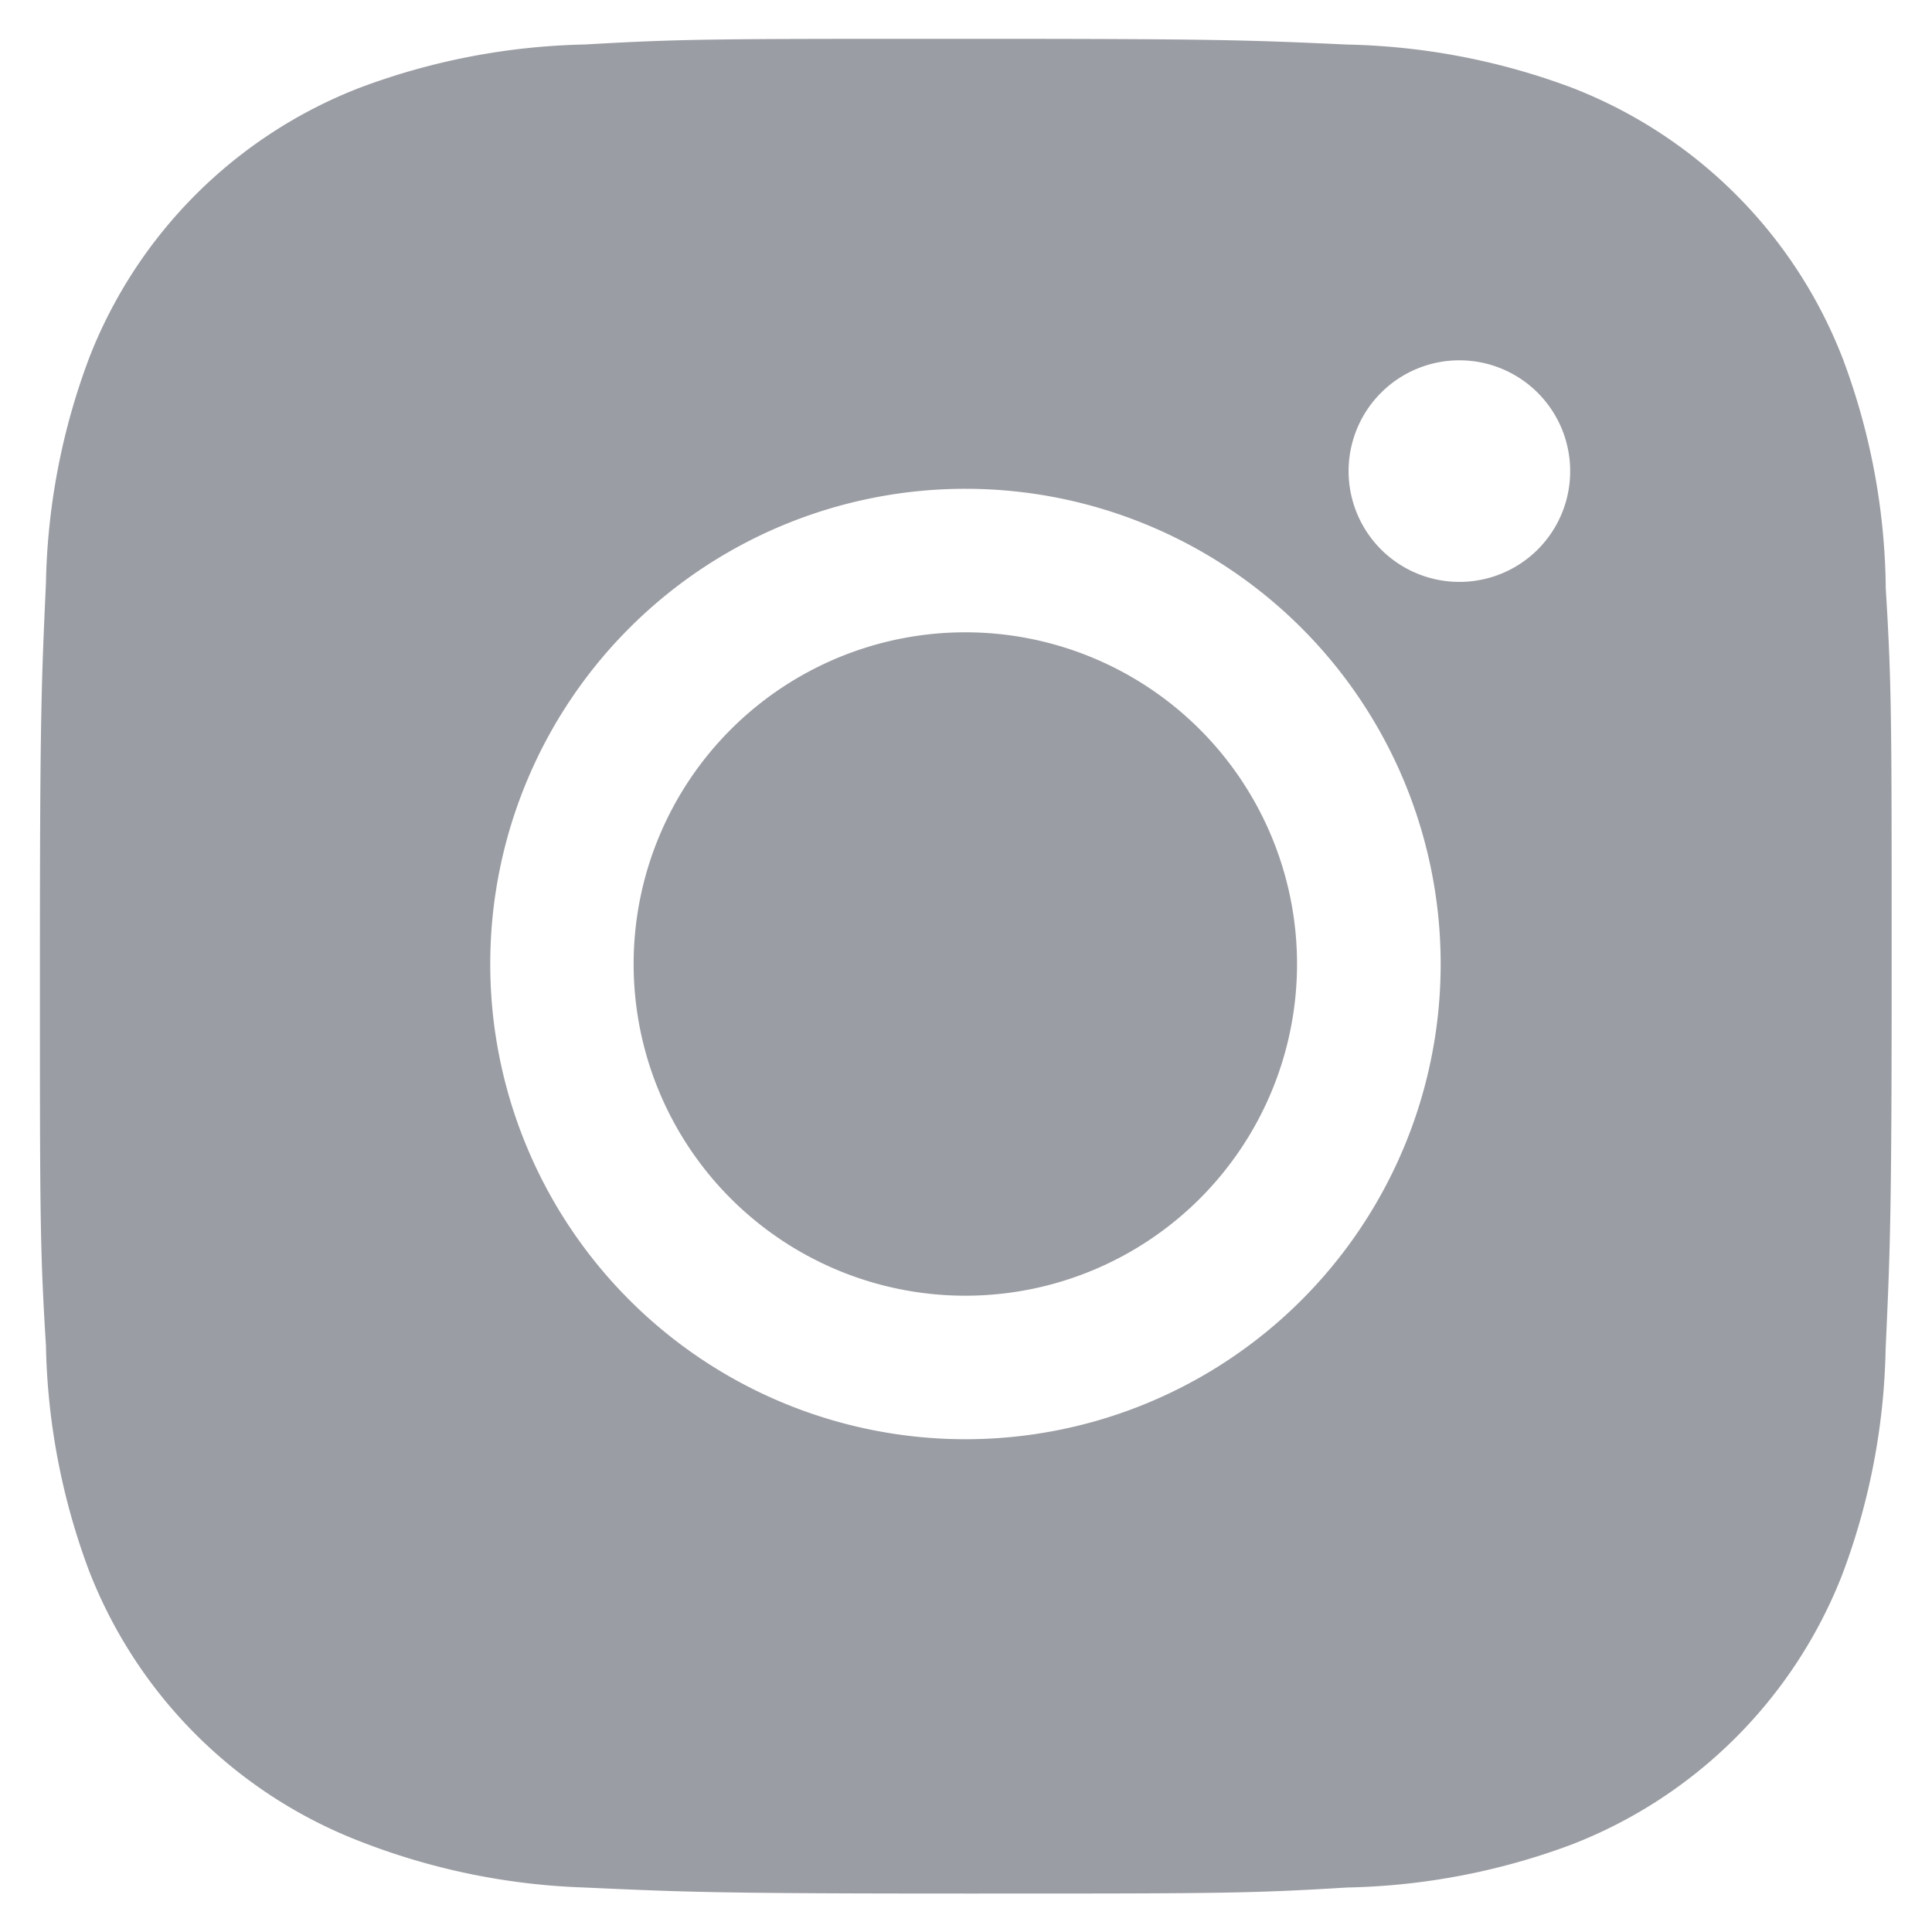
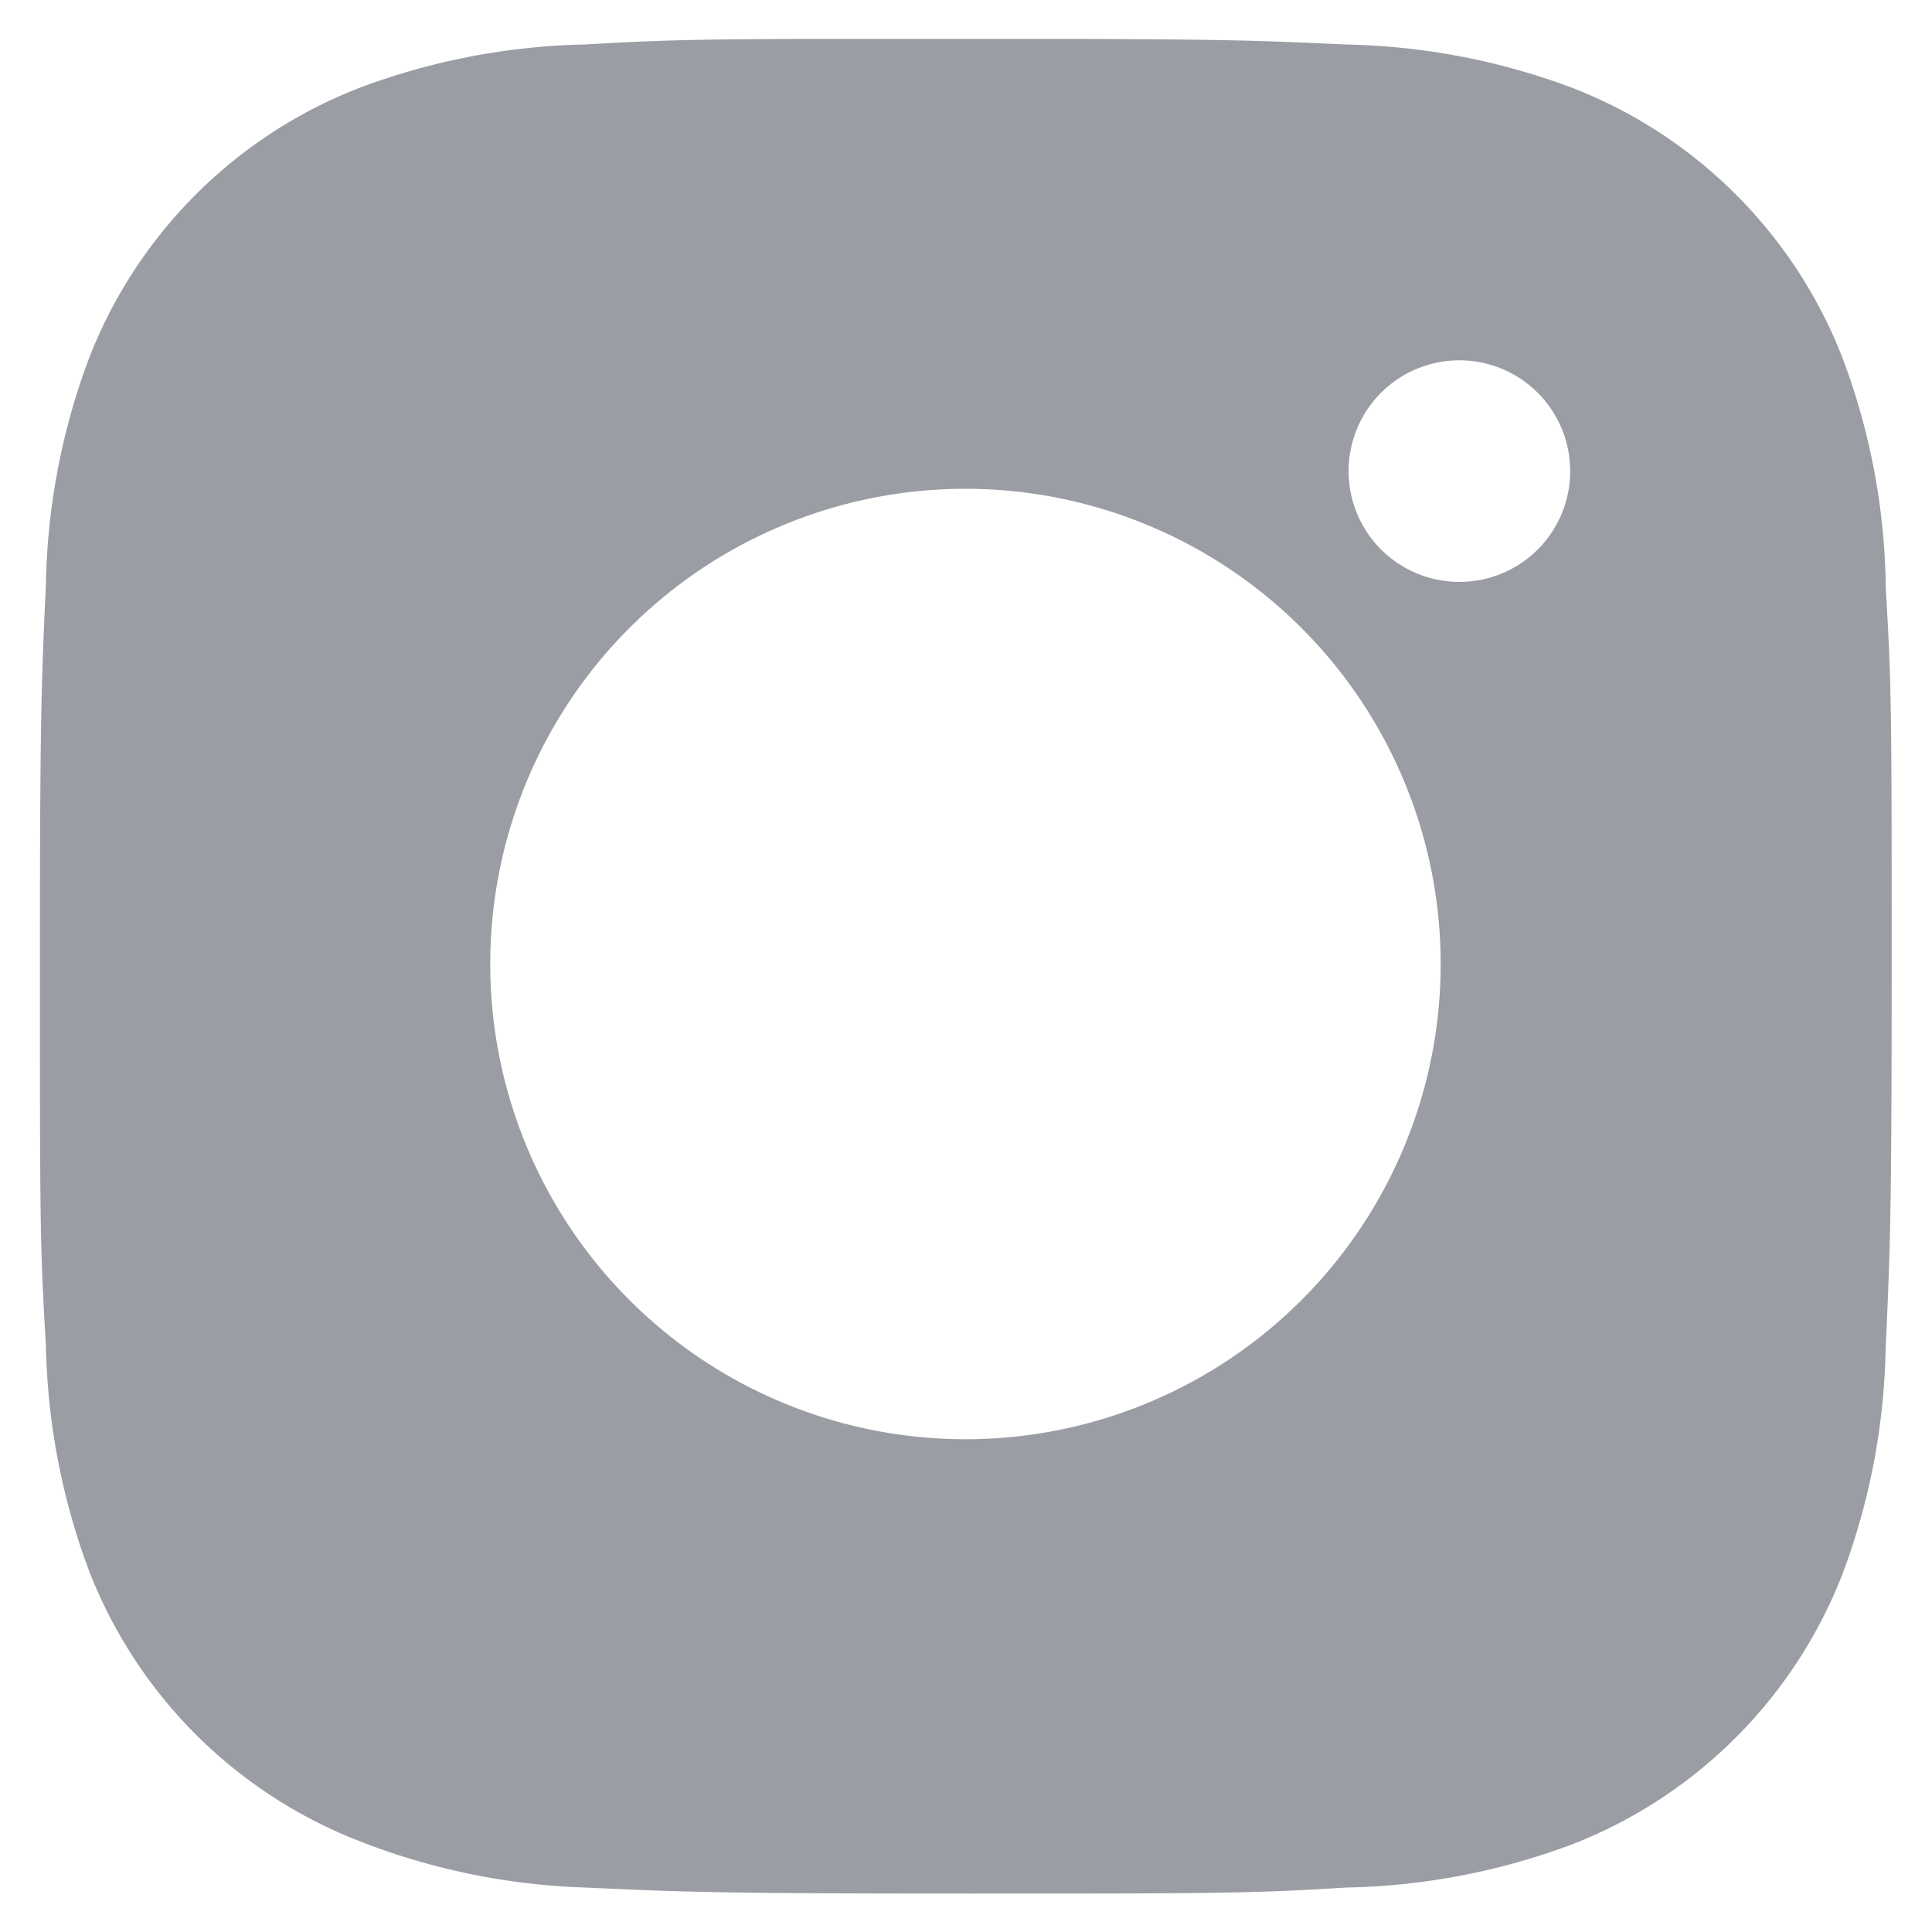
<svg xmlns="http://www.w3.org/2000/svg" width="32" height="32" viewBox="0 0 32 32">
  <g id="Group_34046" data-name="Group 34046" transform="translate(-0.5)">
-     <rect id="Rectangle_2897" data-name="Rectangle 2897" width="32" height="32" transform="translate(0.5)" fill="none" />
    <g id="bxl-instagram-alt" transform="translate(1.169 0.643)" opacity="0.5">
      <path id="Path_19963" data-name="Path 19963" d="M35.06,13.537a11.119,11.119,0,0,0-.713-3.773,7.85,7.85,0,0,0-4.484-4.484,11.249,11.249,0,0,0-3.722-.715C24.5,4.49,23.984,4.47,19.825,4.47s-4.692,0-6.317.094a11.249,11.249,0,0,0-3.72.715A7.845,7.845,0,0,0,5.3,9.763a11.16,11.16,0,0,0-.713,3.72c-.074,1.639-.1,2.159-.1,6.317s0,4.689.1,6.317A11.224,11.224,0,0,0,5.3,29.842a7.85,7.85,0,0,0,4.485,4.482,11.211,11.211,0,0,0,3.72.766c1.639.074,2.159.1,6.317.1s4.692,0,6.317-.1a11.221,11.221,0,0,0,3.722-.713,7.859,7.859,0,0,0,4.484-4.484,11.184,11.184,0,0,0,.713-3.723c.074-1.638.1-2.157.1-6.317s0-4.686-.1-6.316ZM19.816,27.665a7.871,7.871,0,1,1,7.872-7.871,7.869,7.869,0,0,1-7.872,7.871ZM28,13.465a1.835,1.835,0,1,1,1.833-1.836A1.833,1.833,0,0,1,28,13.465Z" transform="translate(-4.495 -4.47)" fill="#363b48" />
-       <path id="Path_19964" data-name="Path 19964" d="M24.474,18.958a5.494,5.494,0,1,1-5.494-5.495,5.495,5.495,0,0,1,5.494,5.495Z" transform="translate(-3.66 -3.633)" fill="#363b48" />
    </g>
  </g>
</svg>